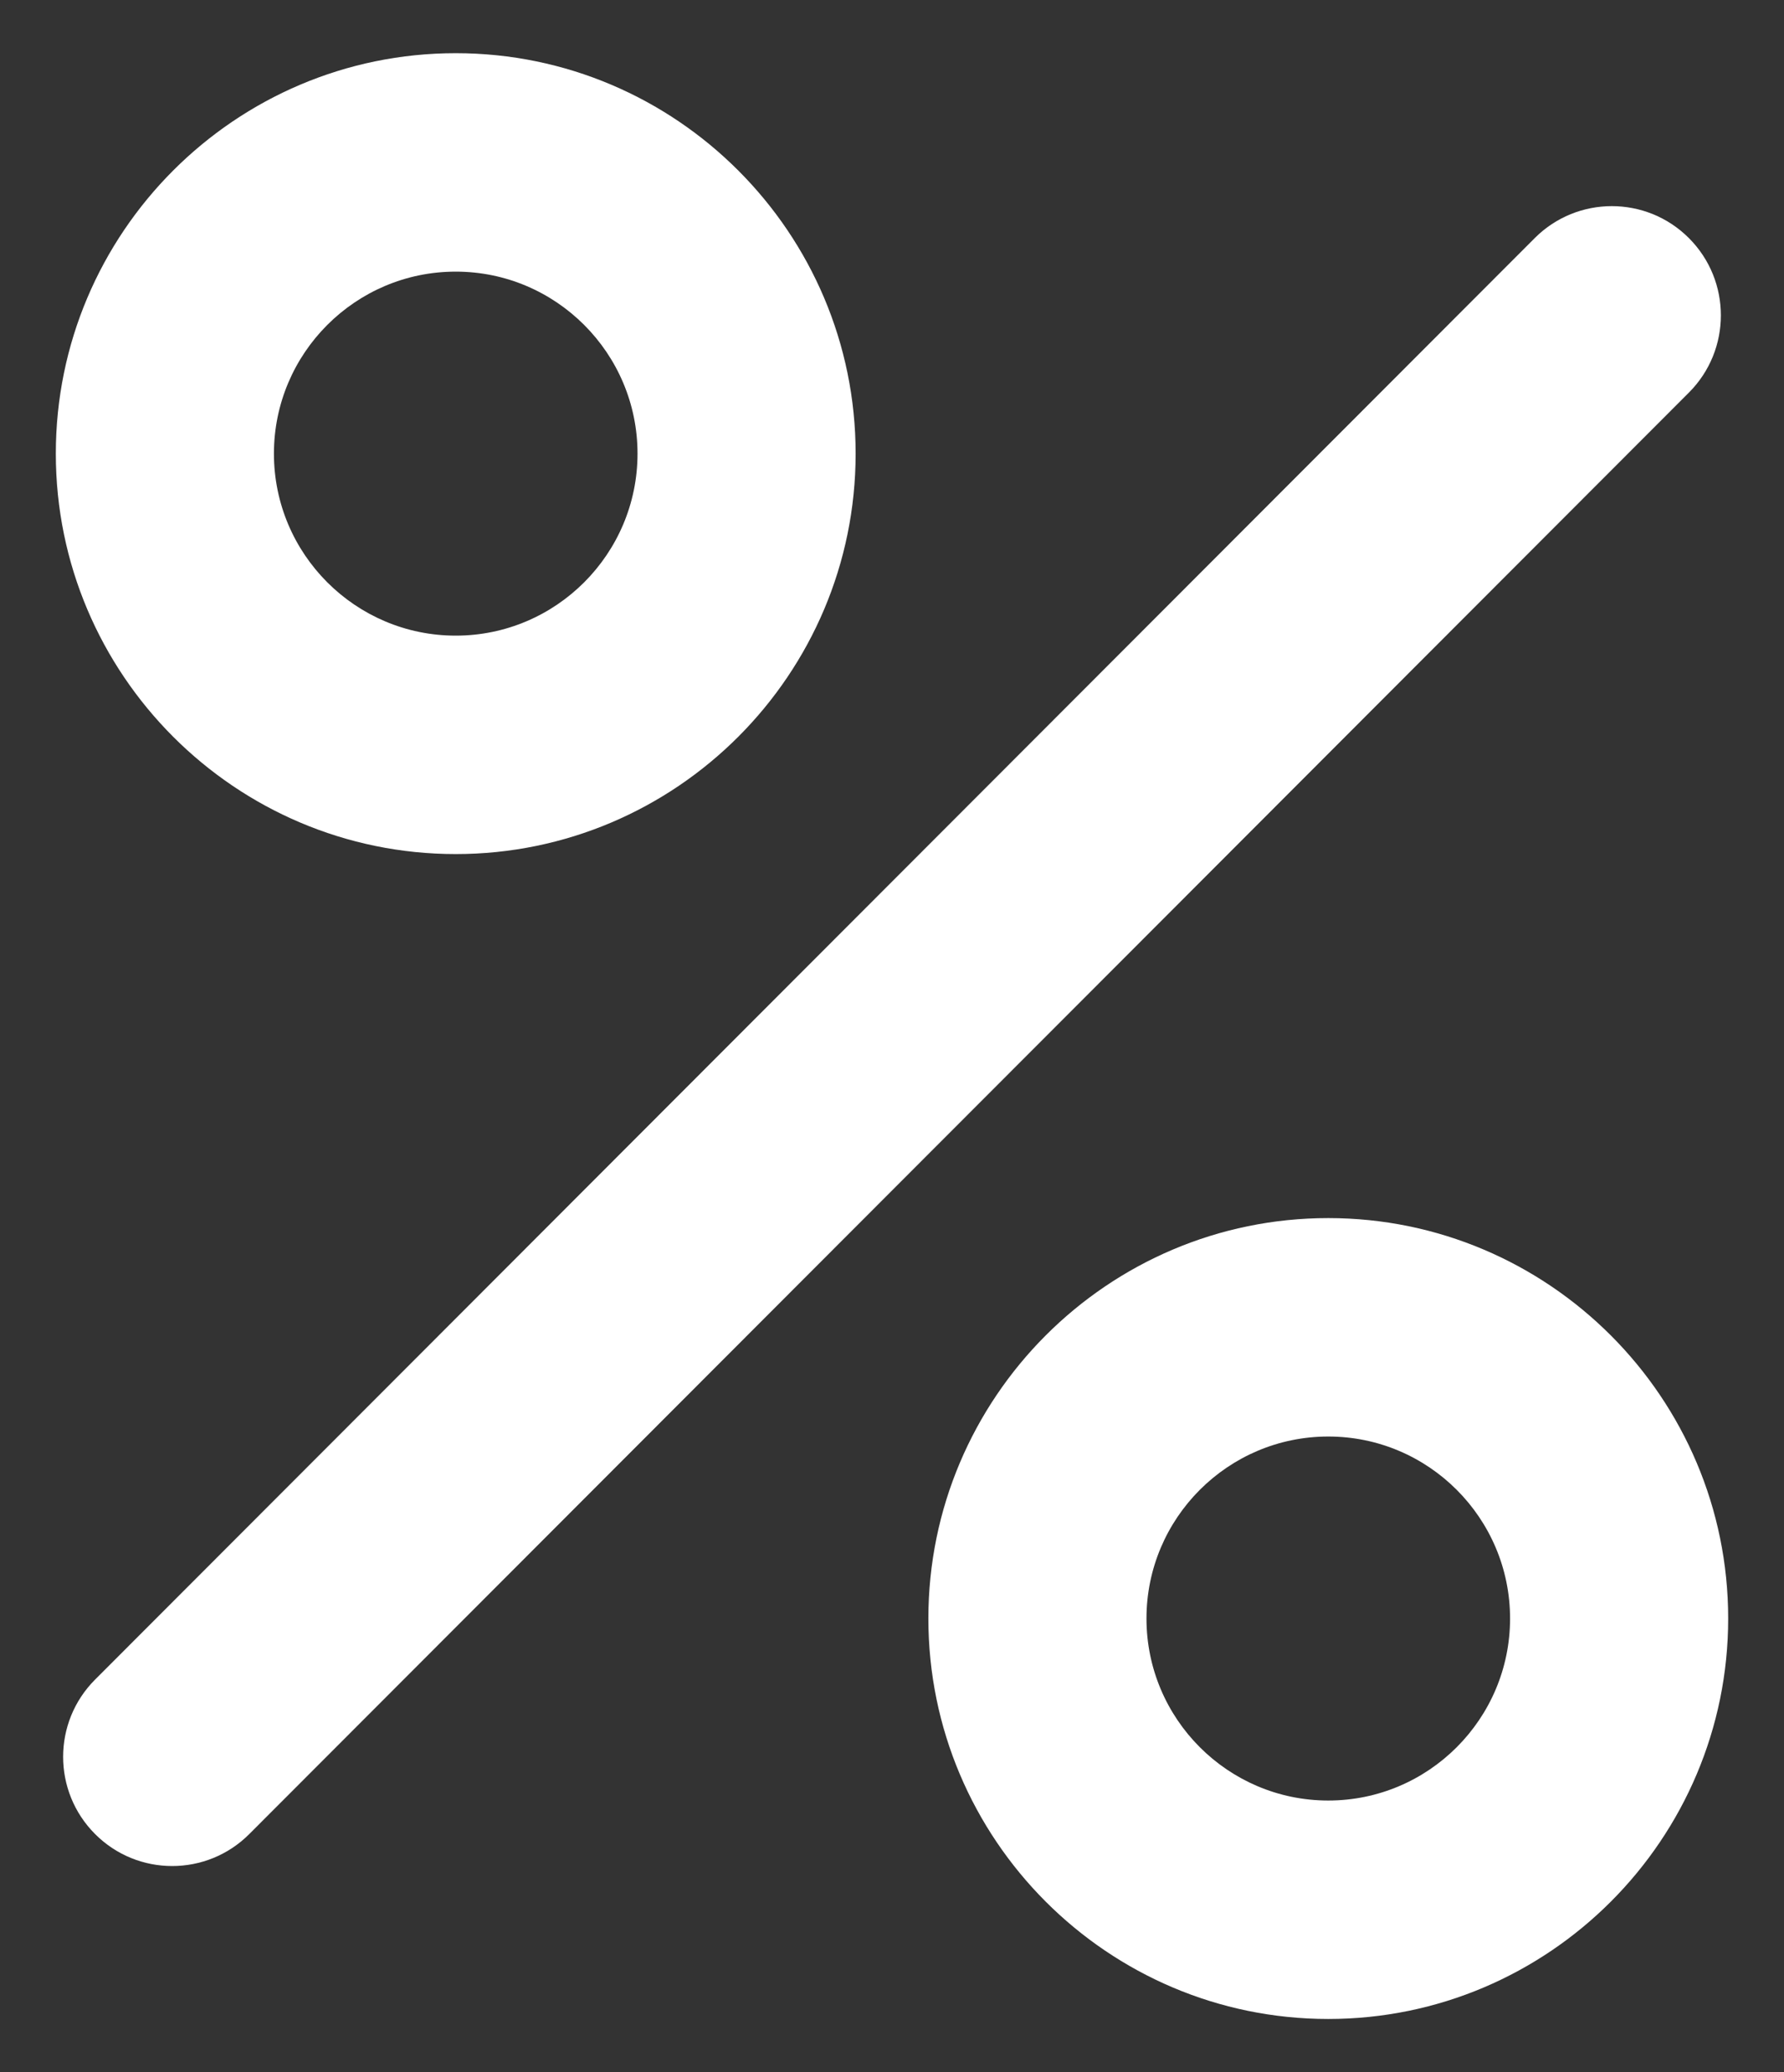
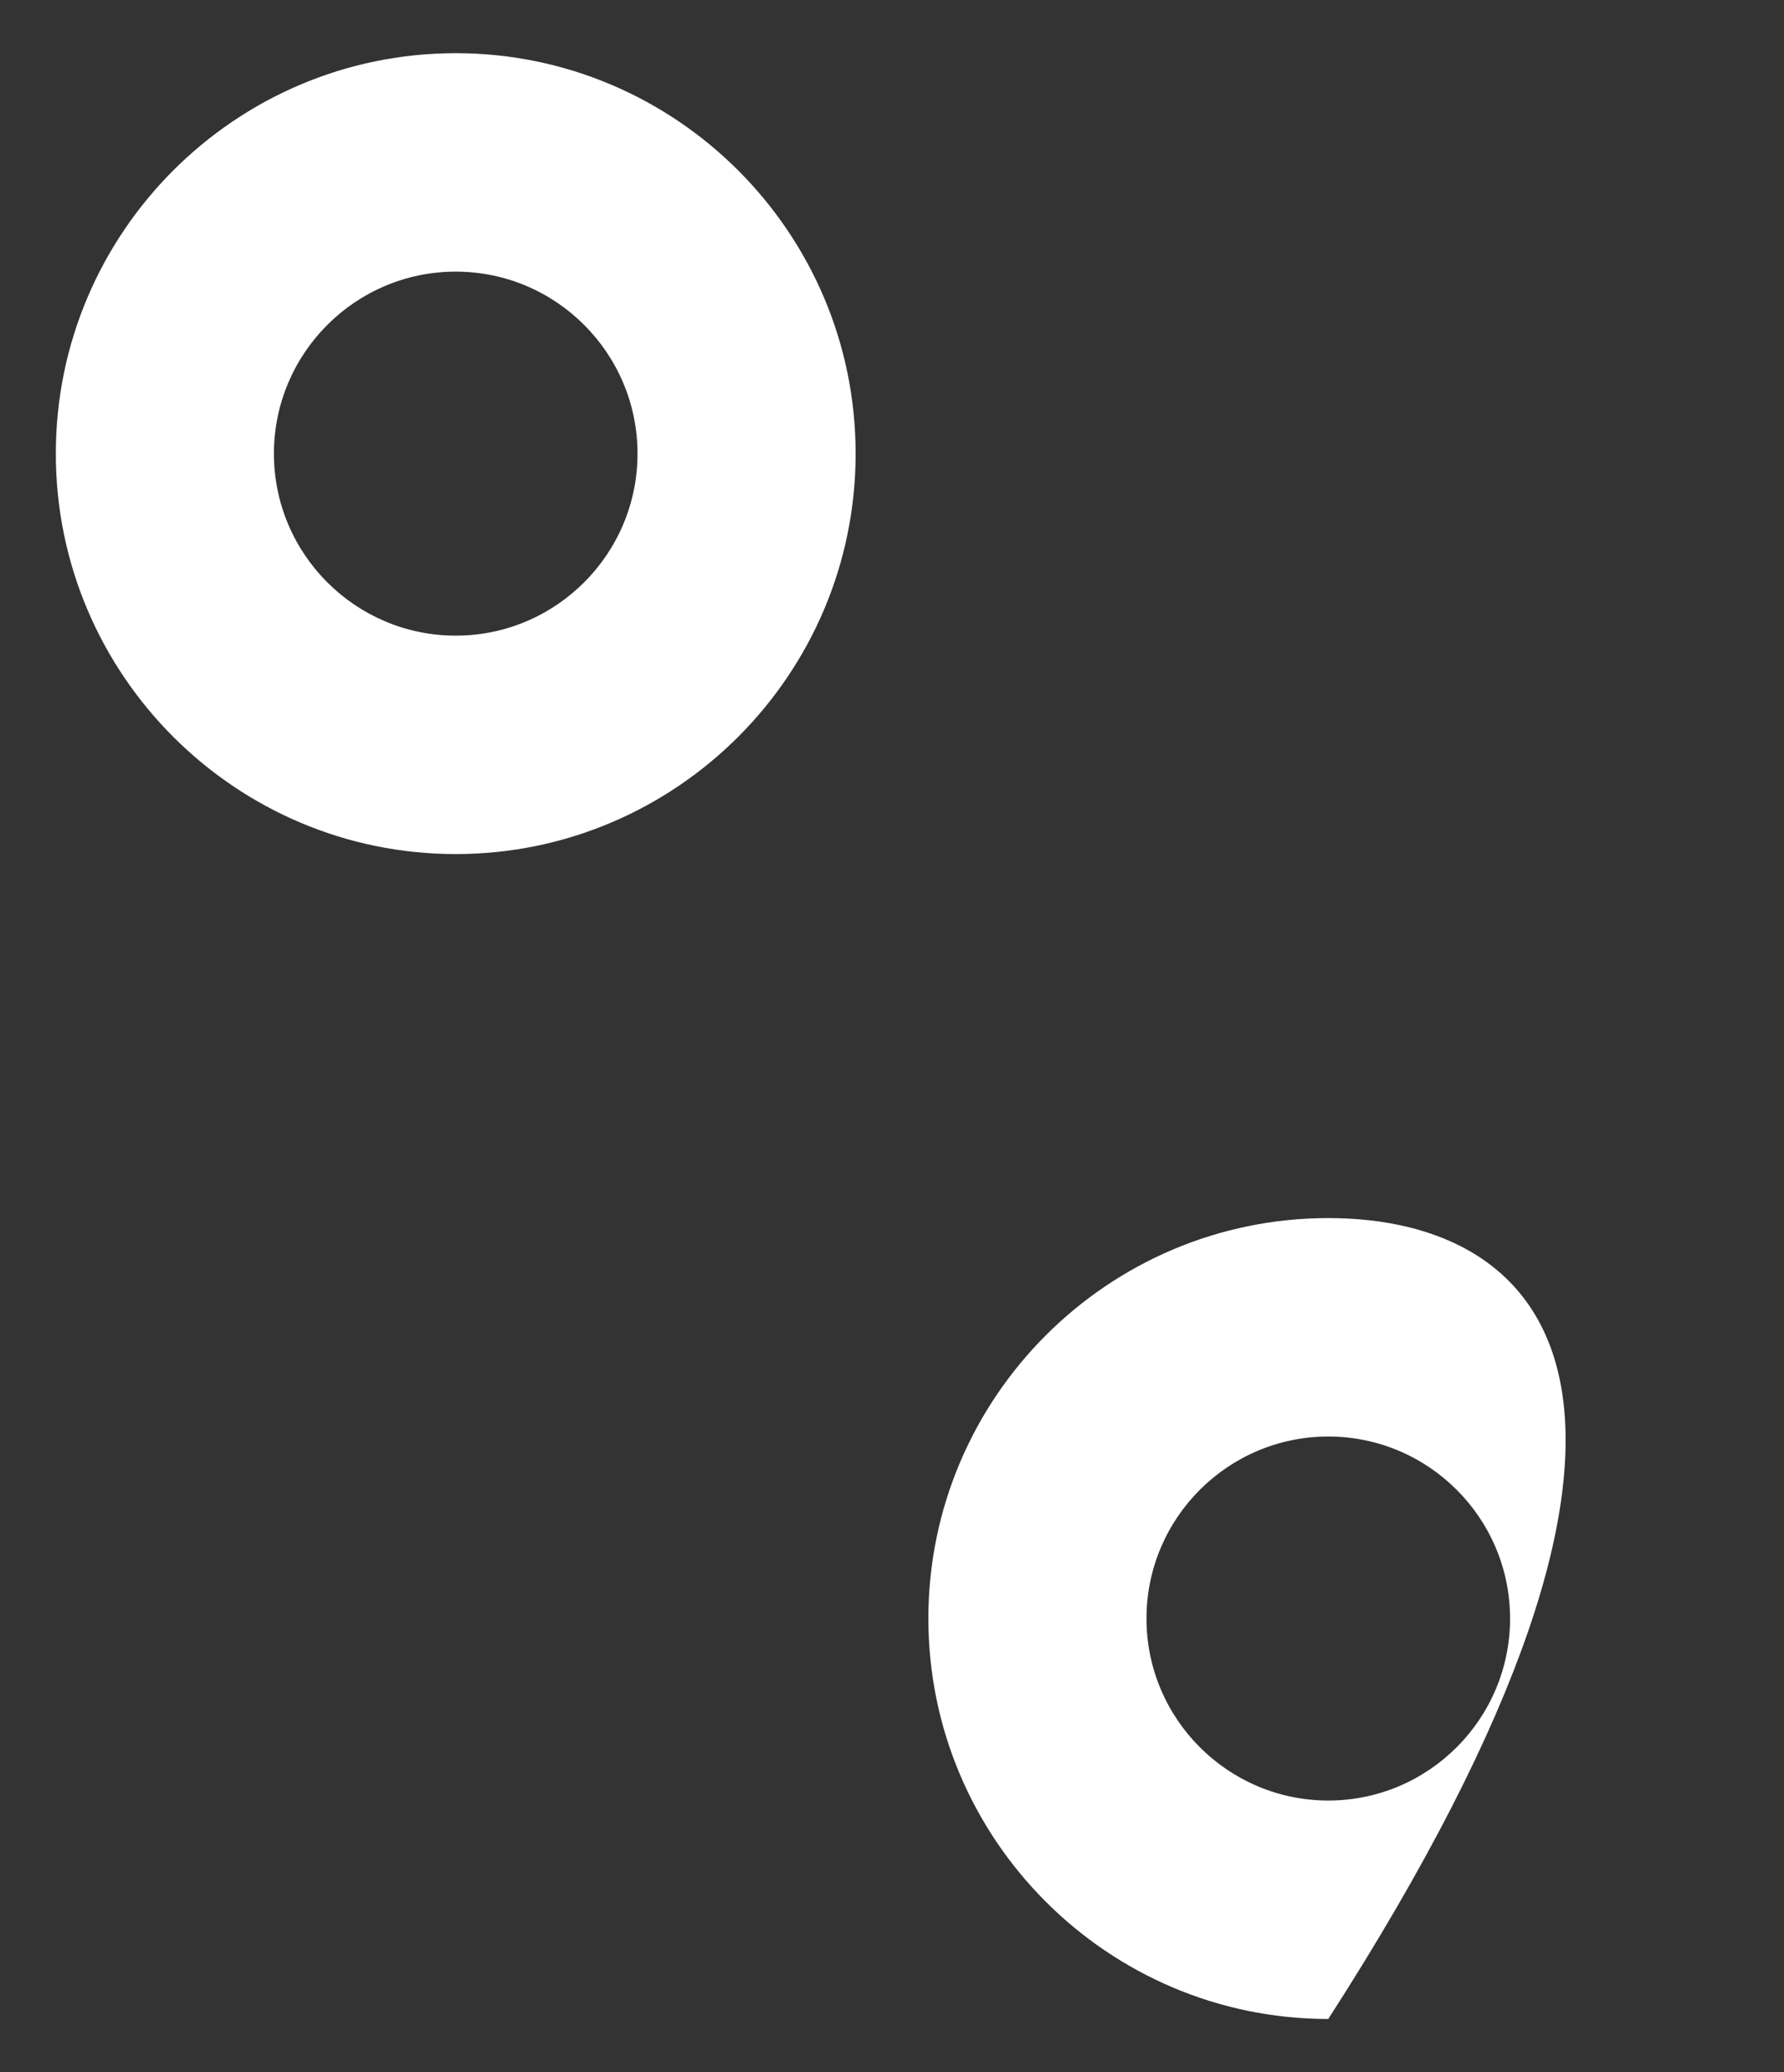
<svg xmlns="http://www.w3.org/2000/svg" width="31" height="36" viewBox="0 0 31 36" fill="none">
  <rect x="0" y="0" width="31" height="36" fill="#333333" stroke="none" />
-   <path d="M29.348 4.137C28.608 3.396 27.408 3.396 26.668 4.137L1.652 29.18C0.912 29.921 0.912 31.122 1.652 31.863C2.022 32.234 2.507 32.419 2.992 32.419C3.477 32.419 3.962 32.234 4.332 31.863L29.348 6.82C30.088 6.079 30.088 4.878 29.348 4.137Z" fill="white" />
  <path d="M7.919 0.924C4.087 0.924 0.97 4.045 0.97 7.881C0.97 11.717 4.087 14.838 7.919 14.838C11.751 14.838 14.868 11.717 14.868 7.881C14.868 4.045 11.751 0.924 7.919 0.924ZM7.919 11.043C6.177 11.043 4.76 9.625 4.76 7.881C4.76 6.137 6.177 4.719 7.919 4.719C9.661 4.719 11.078 6.137 11.078 7.881C11.078 9.625 9.661 11.043 7.919 11.043Z" fill="white" />
-   <path d="M23.081 21.162C19.249 21.162 16.132 24.283 16.132 28.119C16.132 31.955 19.249 35.076 23.081 35.076C26.913 35.076 30.03 31.955 30.03 28.119C30.03 24.283 26.913 21.162 23.081 21.162ZM23.081 31.281C21.339 31.281 19.922 29.863 19.922 28.119C19.922 26.375 21.339 24.957 23.081 24.957C24.823 24.957 26.24 26.375 26.24 28.119C26.24 29.863 24.823 31.281 23.081 31.281Z" fill="white" />
+   <path d="M23.081 21.162C19.249 21.162 16.132 24.283 16.132 28.119C16.132 31.955 19.249 35.076 23.081 35.076C30.03 24.283 26.913 21.162 23.081 21.162ZM23.081 31.281C21.339 31.281 19.922 29.863 19.922 28.119C19.922 26.375 21.339 24.957 23.081 24.957C24.823 24.957 26.24 26.375 26.24 28.119C26.24 29.863 24.823 31.281 23.081 31.281Z" fill="white" />
</svg>